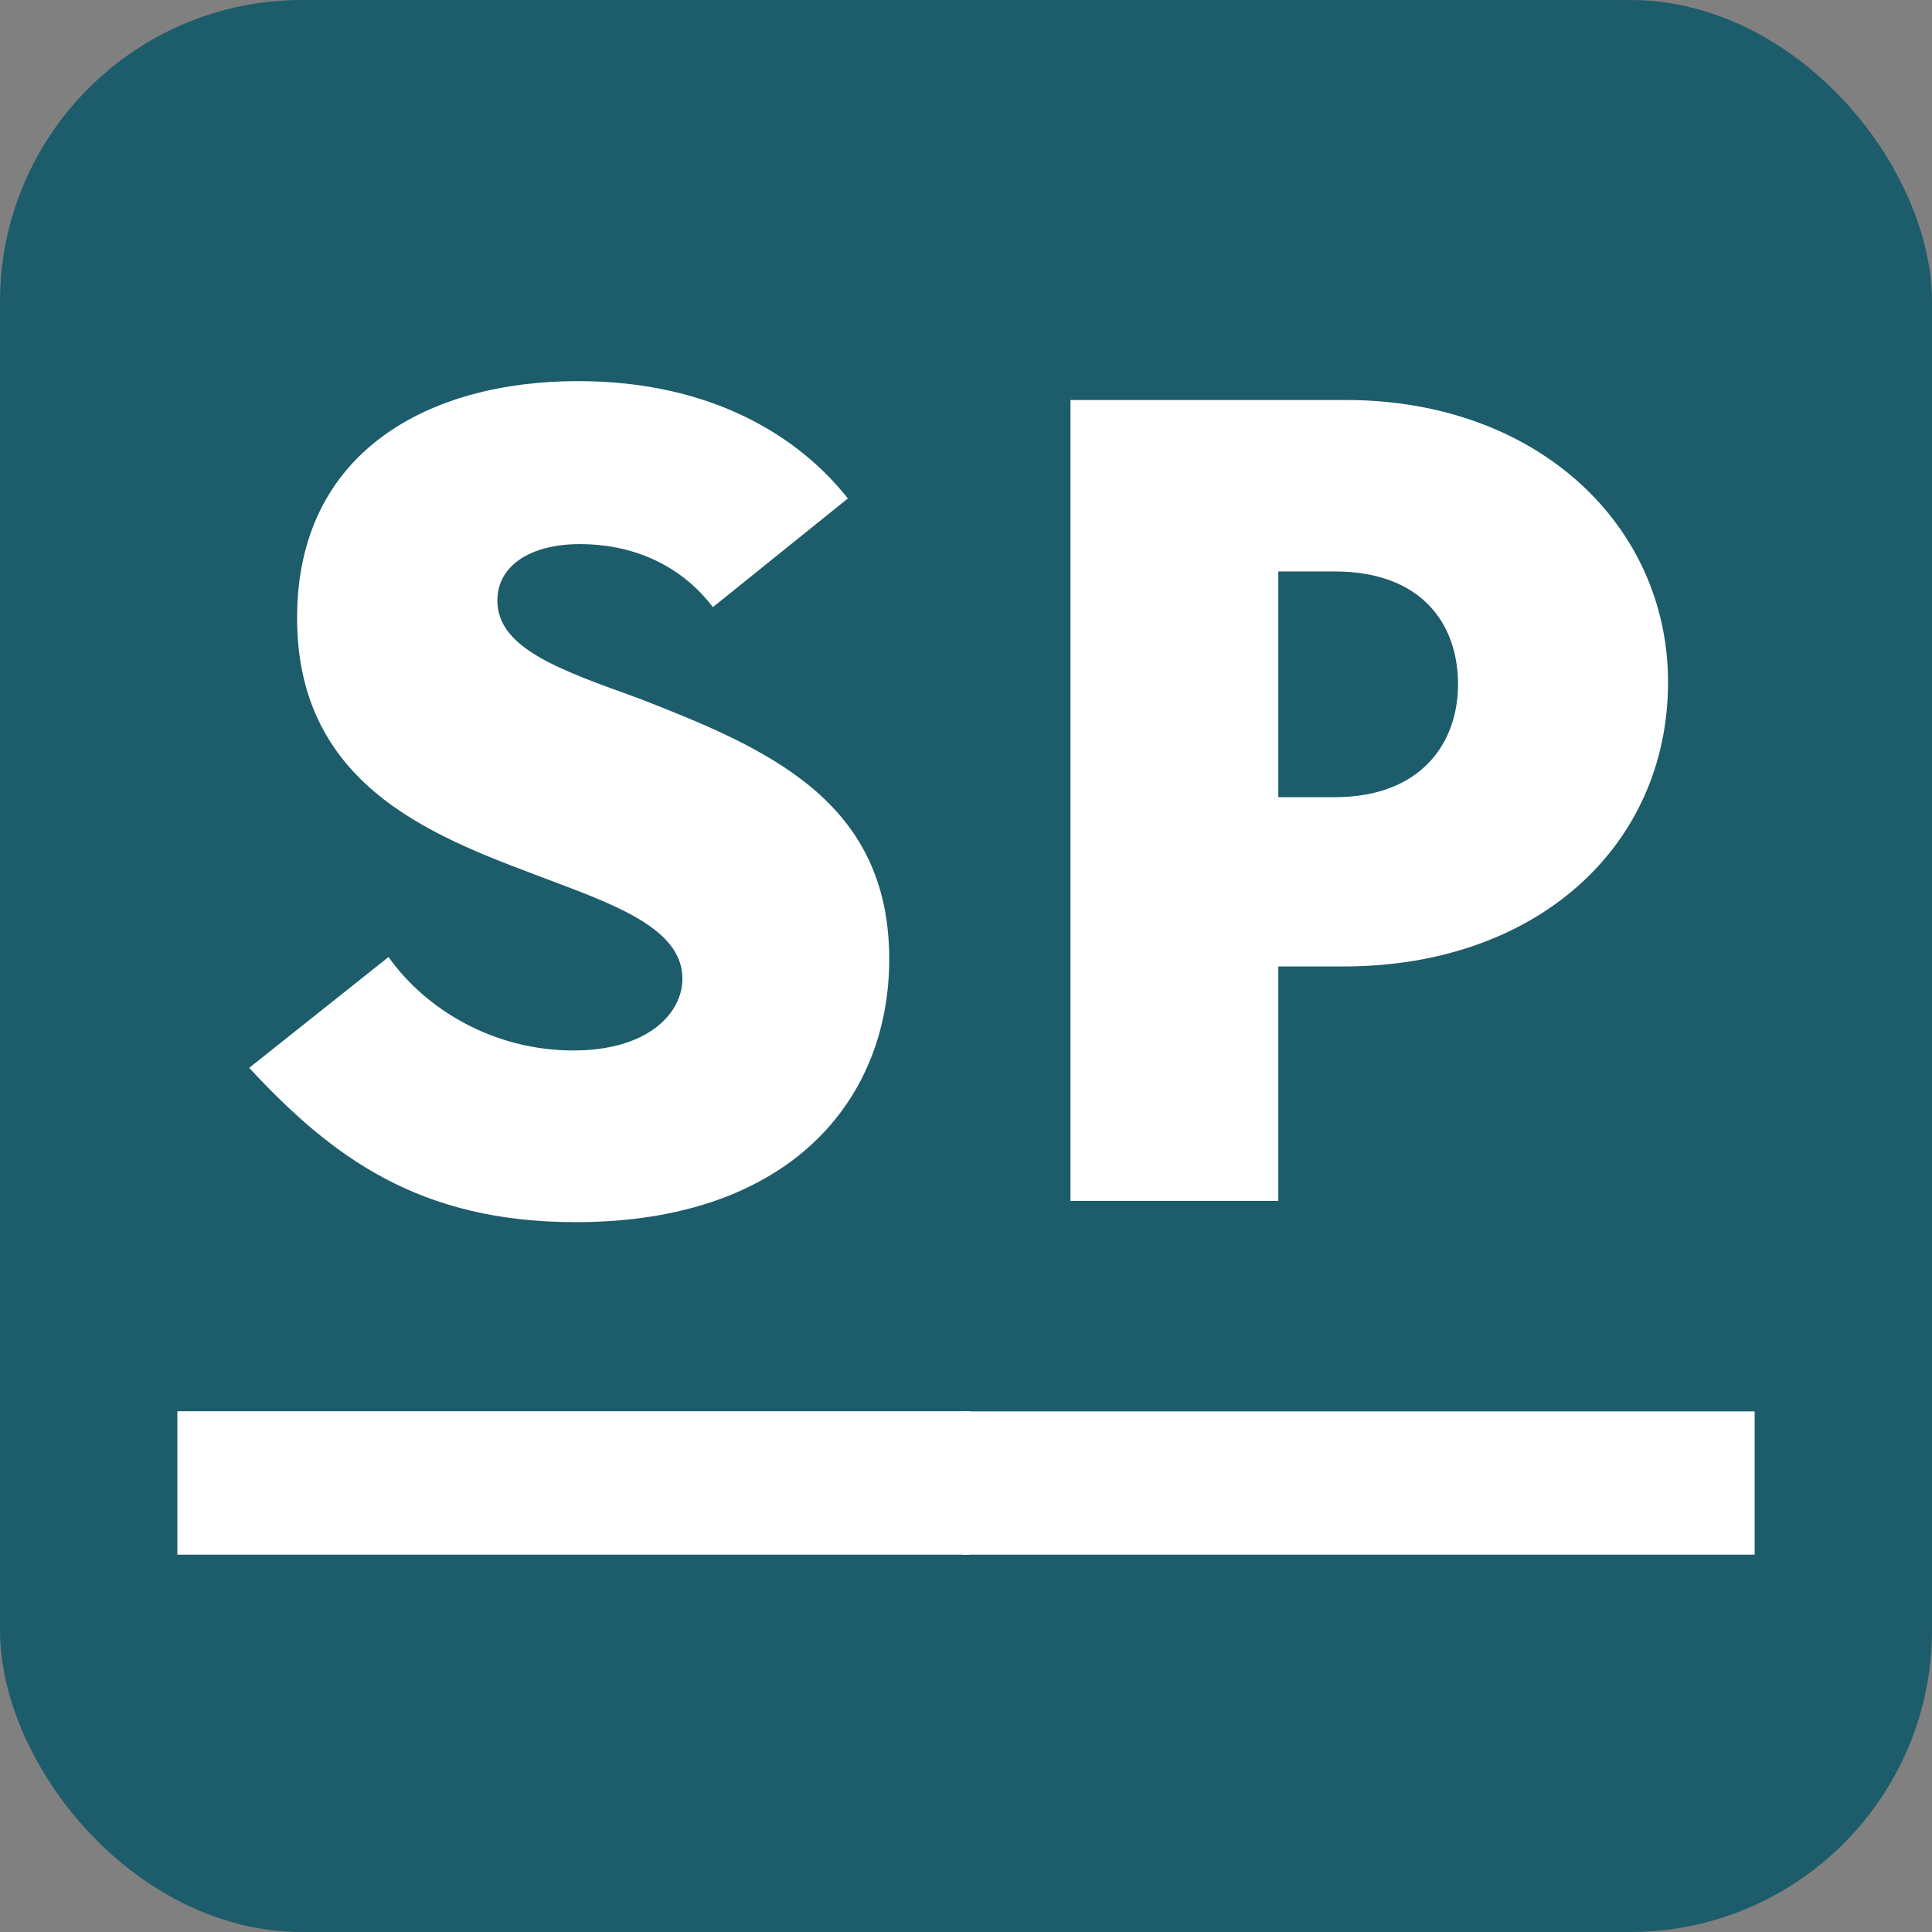
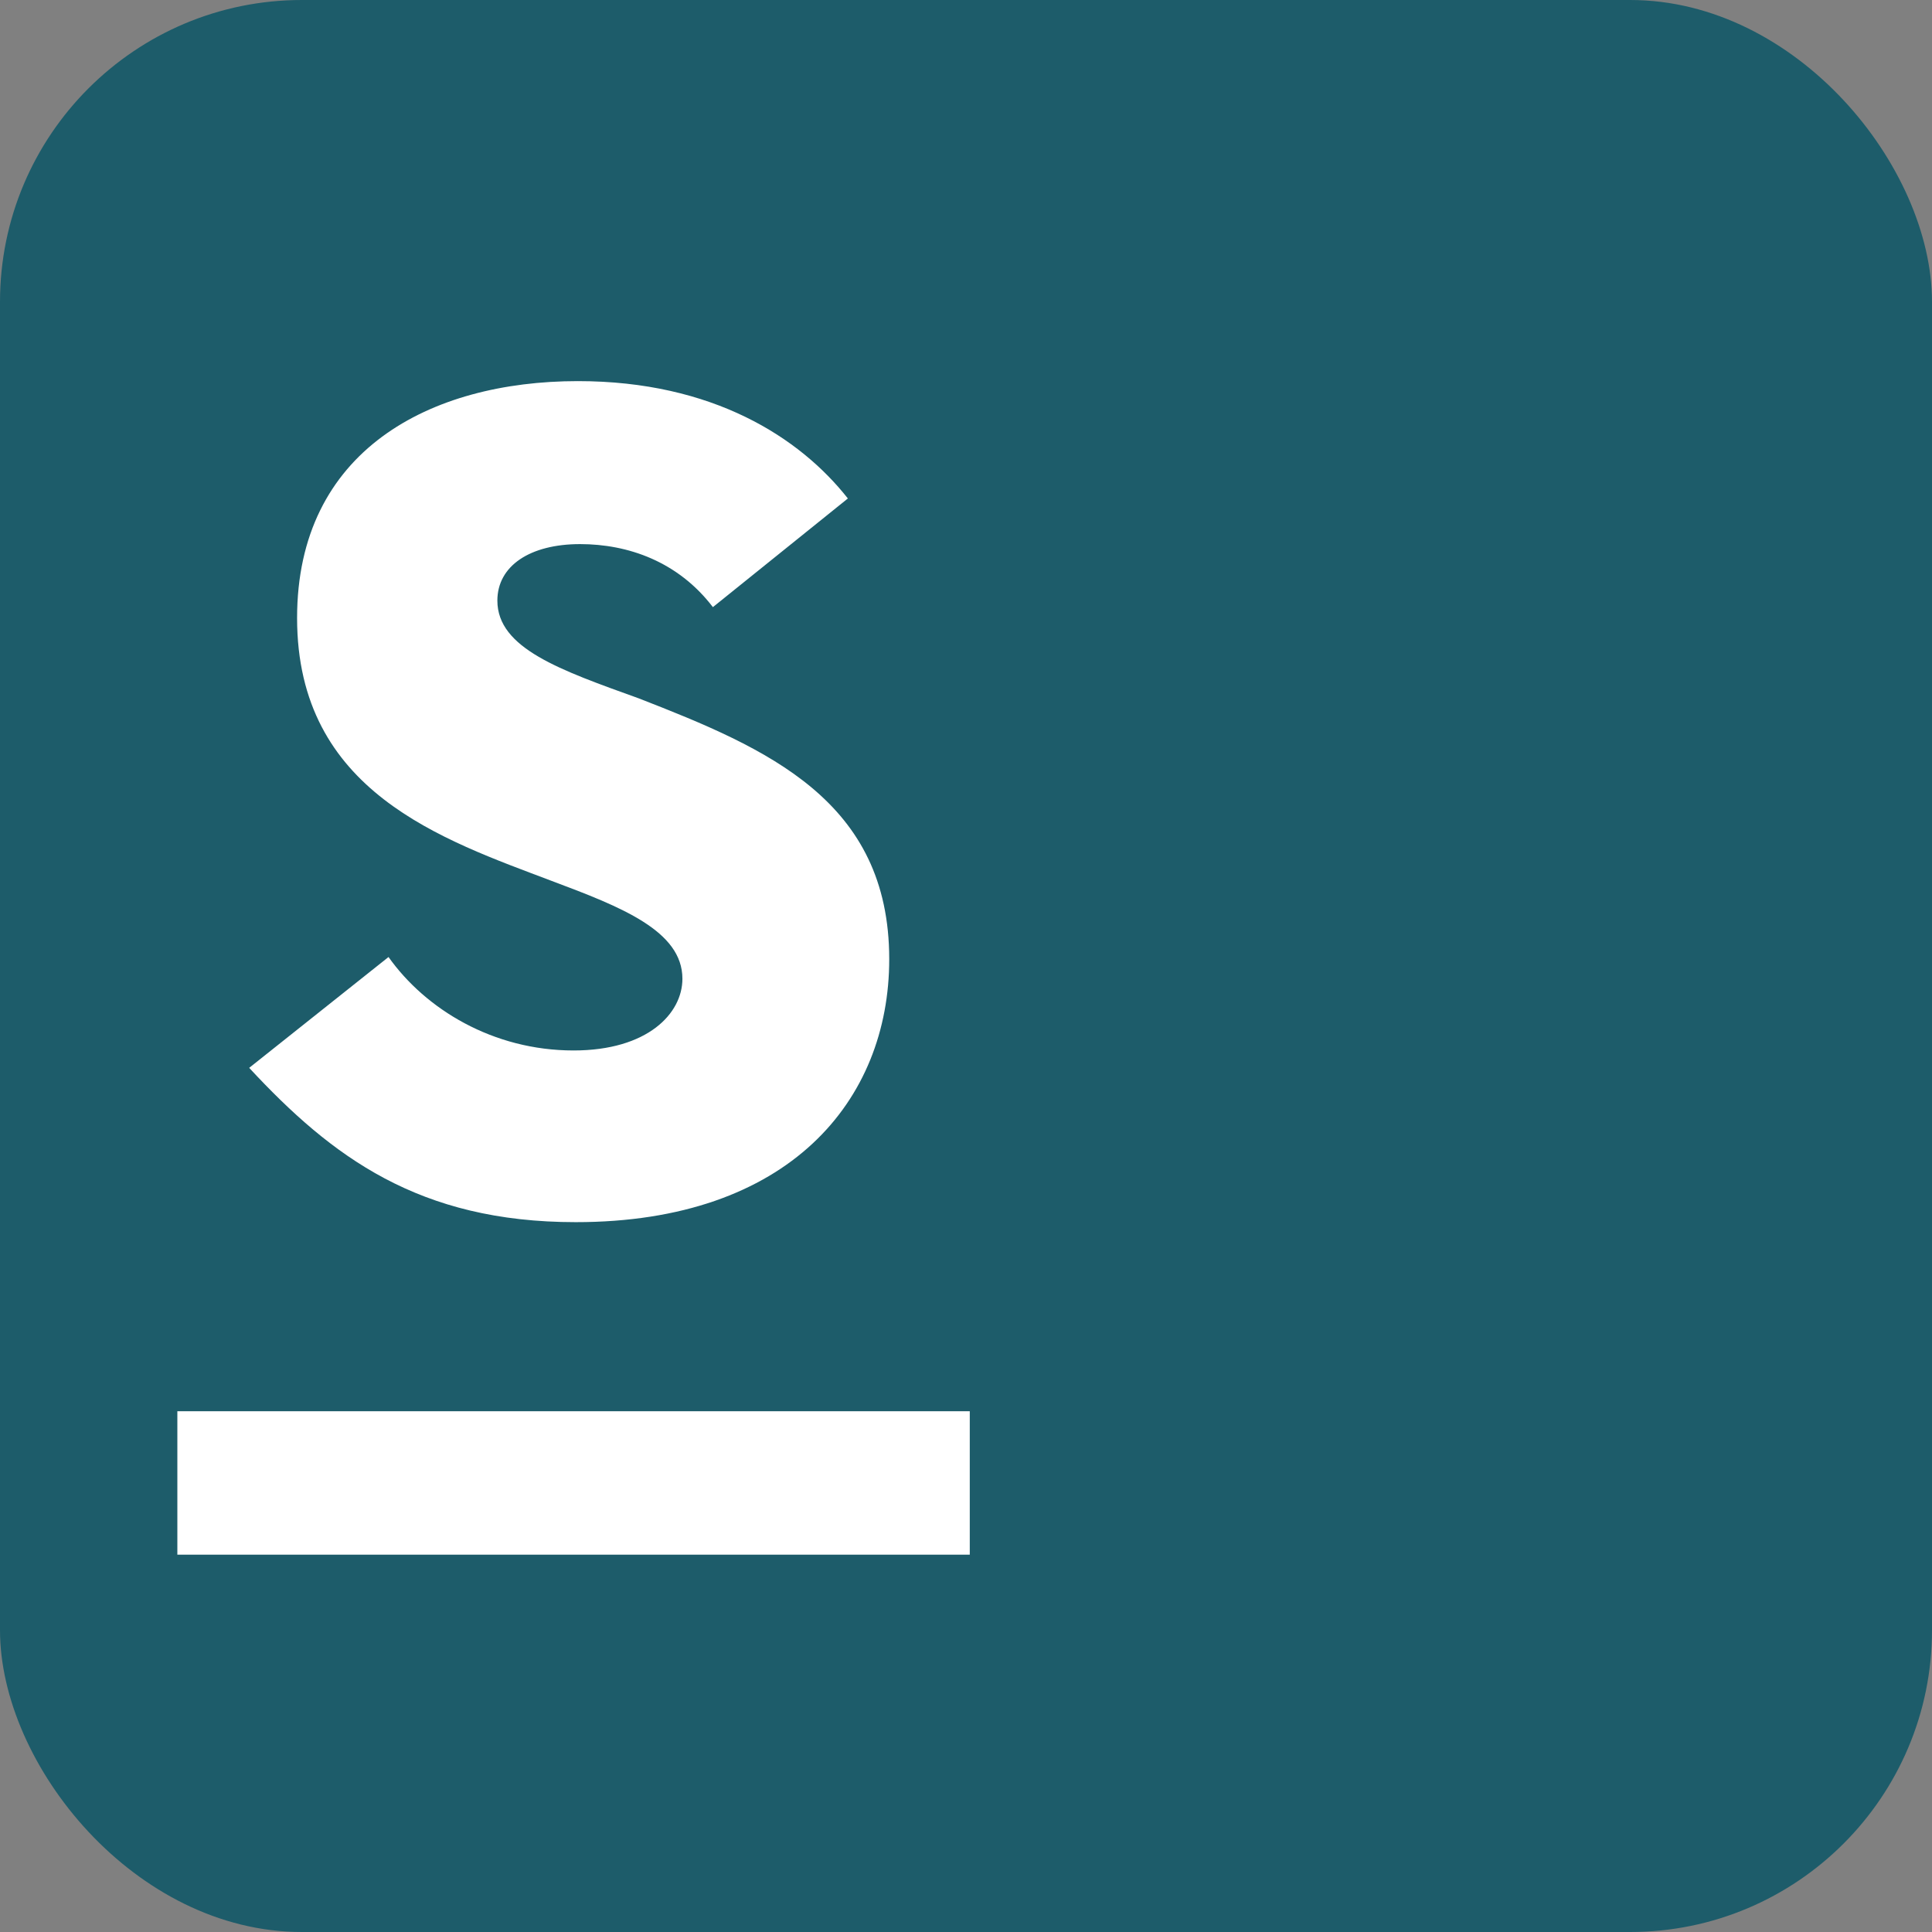
<svg xmlns="http://www.w3.org/2000/svg" width="512" height="512" viewBox="0 0 512 512" fill="none">
  <rect x="0" y="0" width="512" height="512" fill="#808080" stroke="none" />
  <rect width="512" height="512" rx="80" fill="#1D5C6A" />
-   <rect x="80" y="80" width="336" height="96" fill="#1D5C6A" />
-   <rect x="80" y="400" width="336" height="96" fill="#1D5C6A" />
-   <path d="M283.689 318.244V106H356.557C407.623 106 442.049 139.361 442.049 180.774C442.049 223.914 407.623 256.124 355.984 256.124H338.77V318.244H283.689ZM338.77 211.259H353.689C376.639 211.259 386.393 196.88 386.393 181.35C386.393 165.244 376.639 151.44 353.689 151.44H338.77V211.259ZM255 412V374.038H465V412H255Z" fill="white" />
  <path d="M152.577 323.883C111.038 323.883 87.962 306.606 66.038 282.993L102.962 253.62C112.769 267.443 130.654 278.385 152 278.385C171.615 278.385 180.846 268.594 180.846 259.38C180.846 246.709 164.692 240.374 146.231 233.463C117.385 222.52 78.731 209.85 78.731 163.776C78.731 119.43 113.923 101 153.154 101C188.923 101 212 115.974 224.692 132.1L188.923 160.896C179.692 148.802 166.423 144.194 153.731 144.194C140.462 144.194 131.808 149.954 131.808 159.169C131.808 171.839 148.538 177.598 169.308 185.085C203.346 198.331 235.654 212.154 235.654 254.196C235.654 291.631 209.115 323.883 152.577 323.883ZM47 412V373.989H257V412H47Z" fill="white" />
</svg>